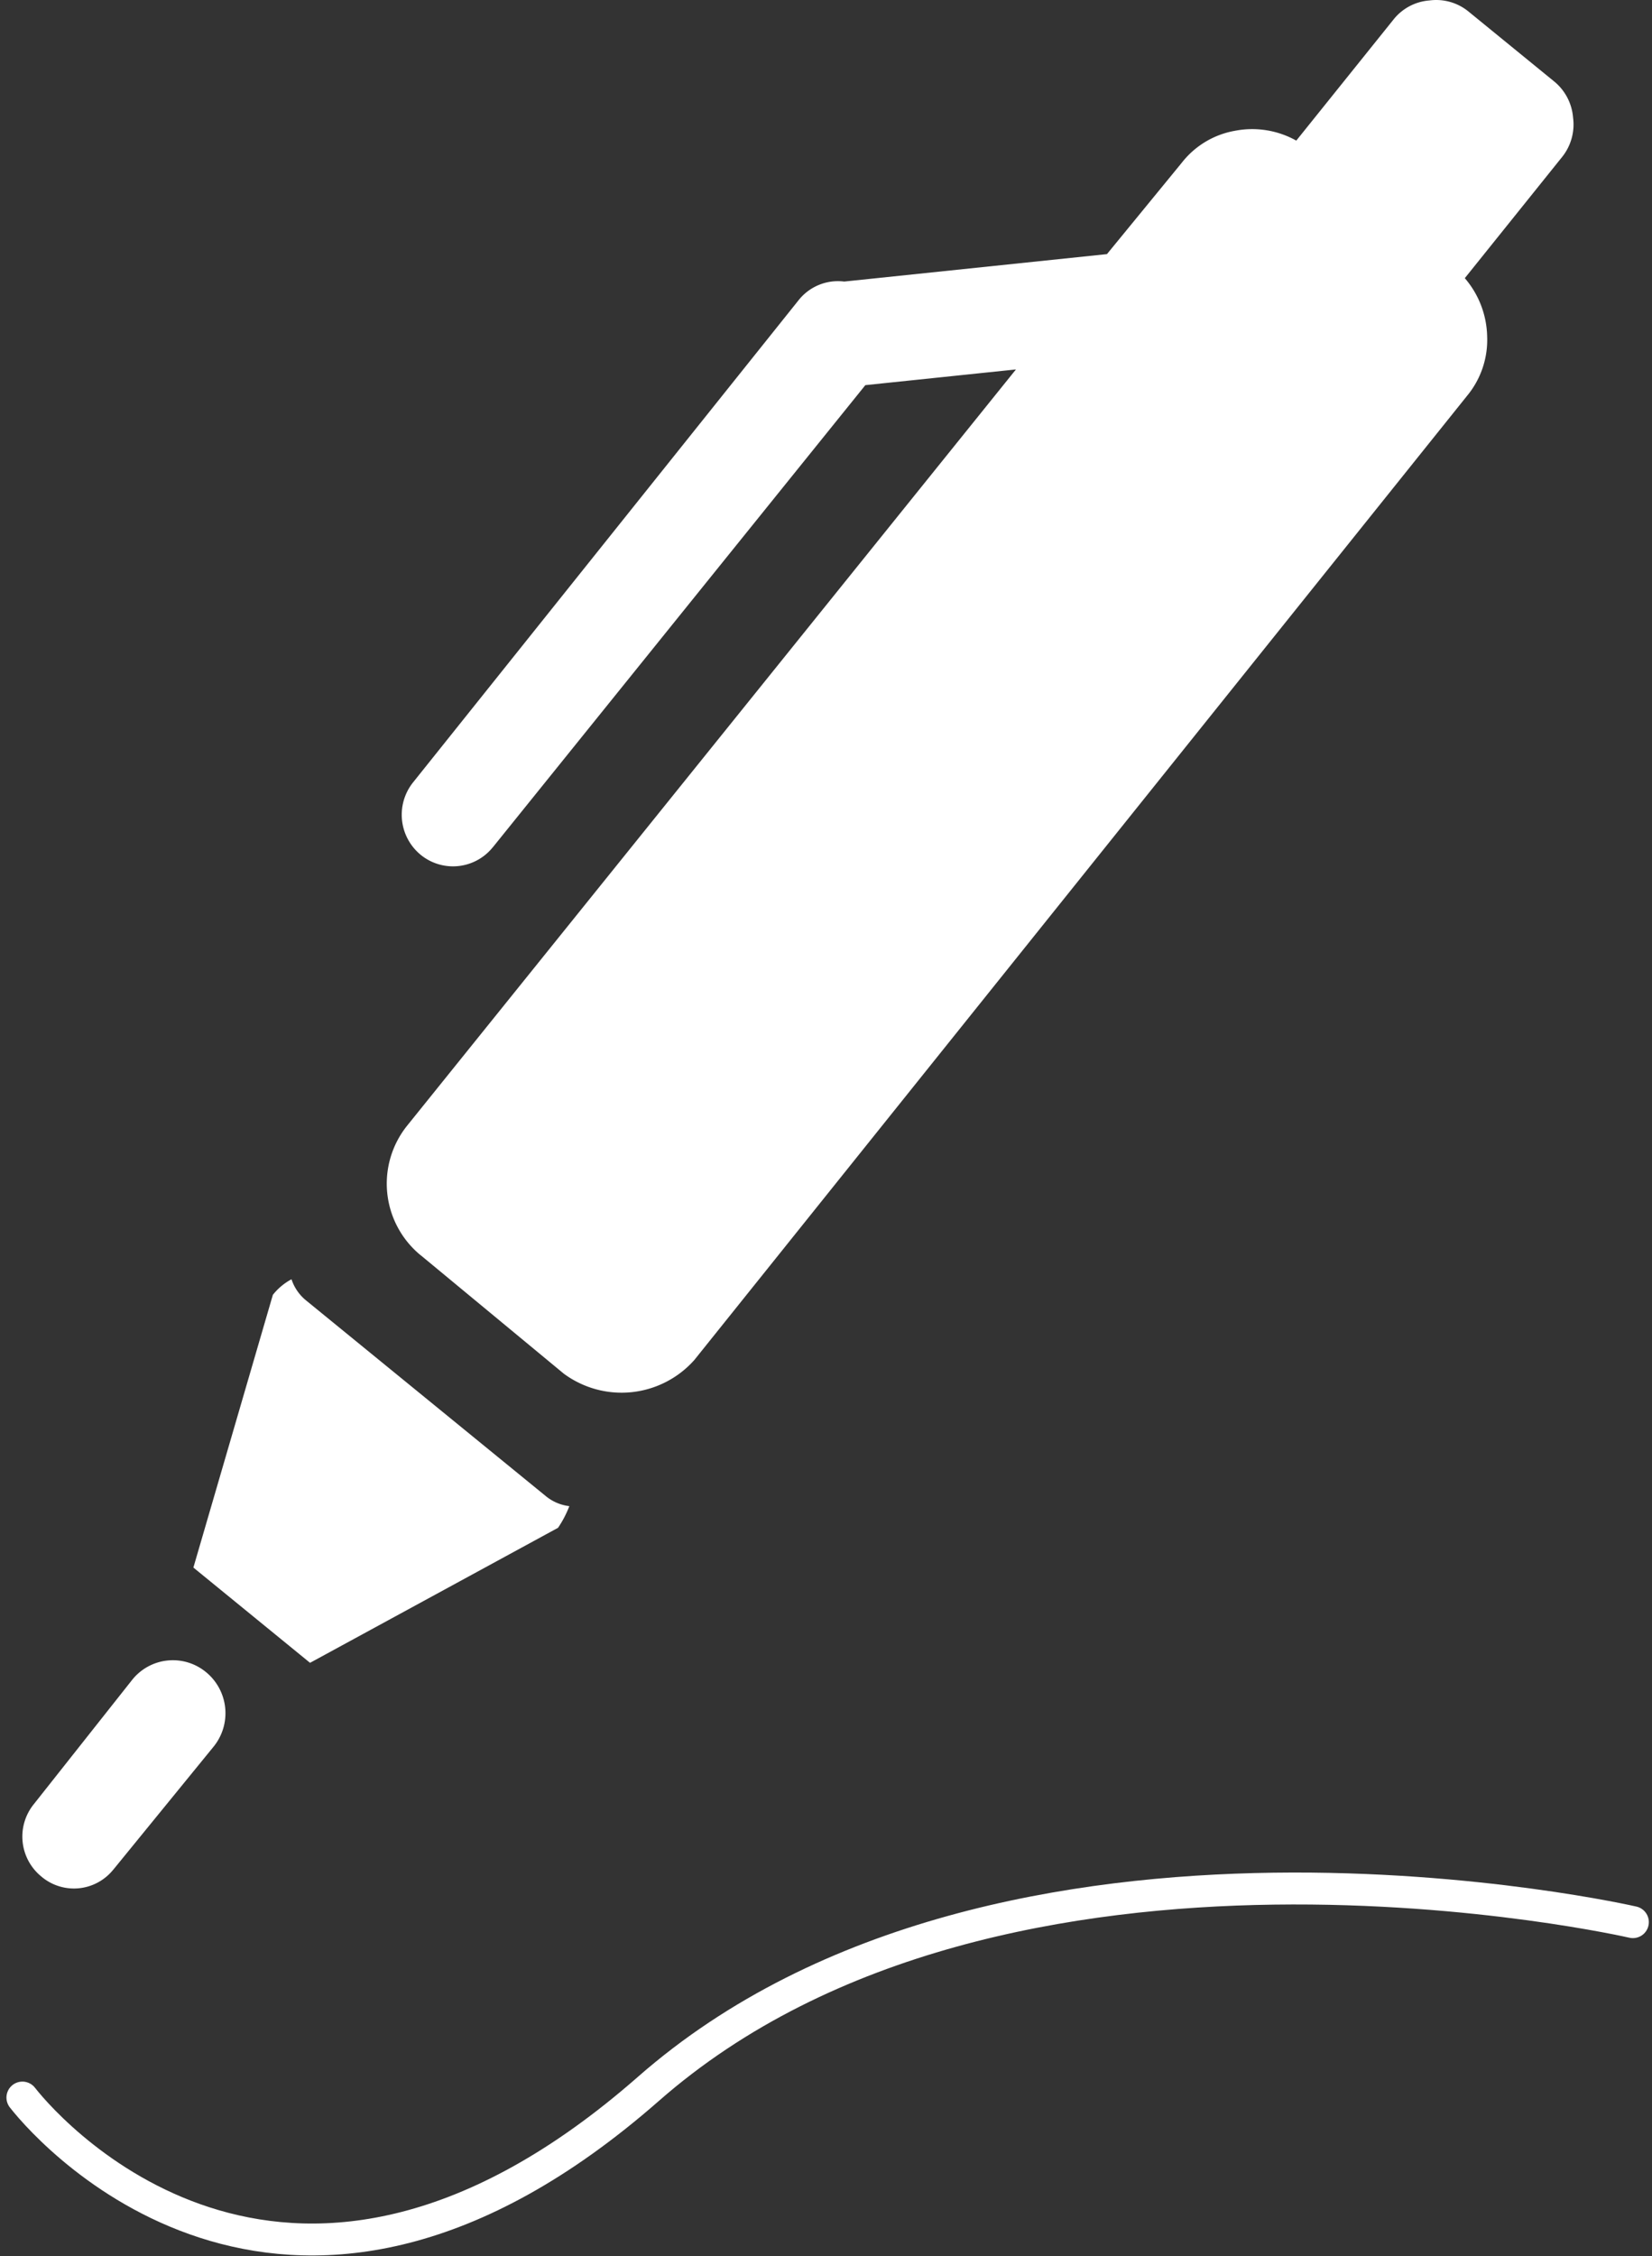
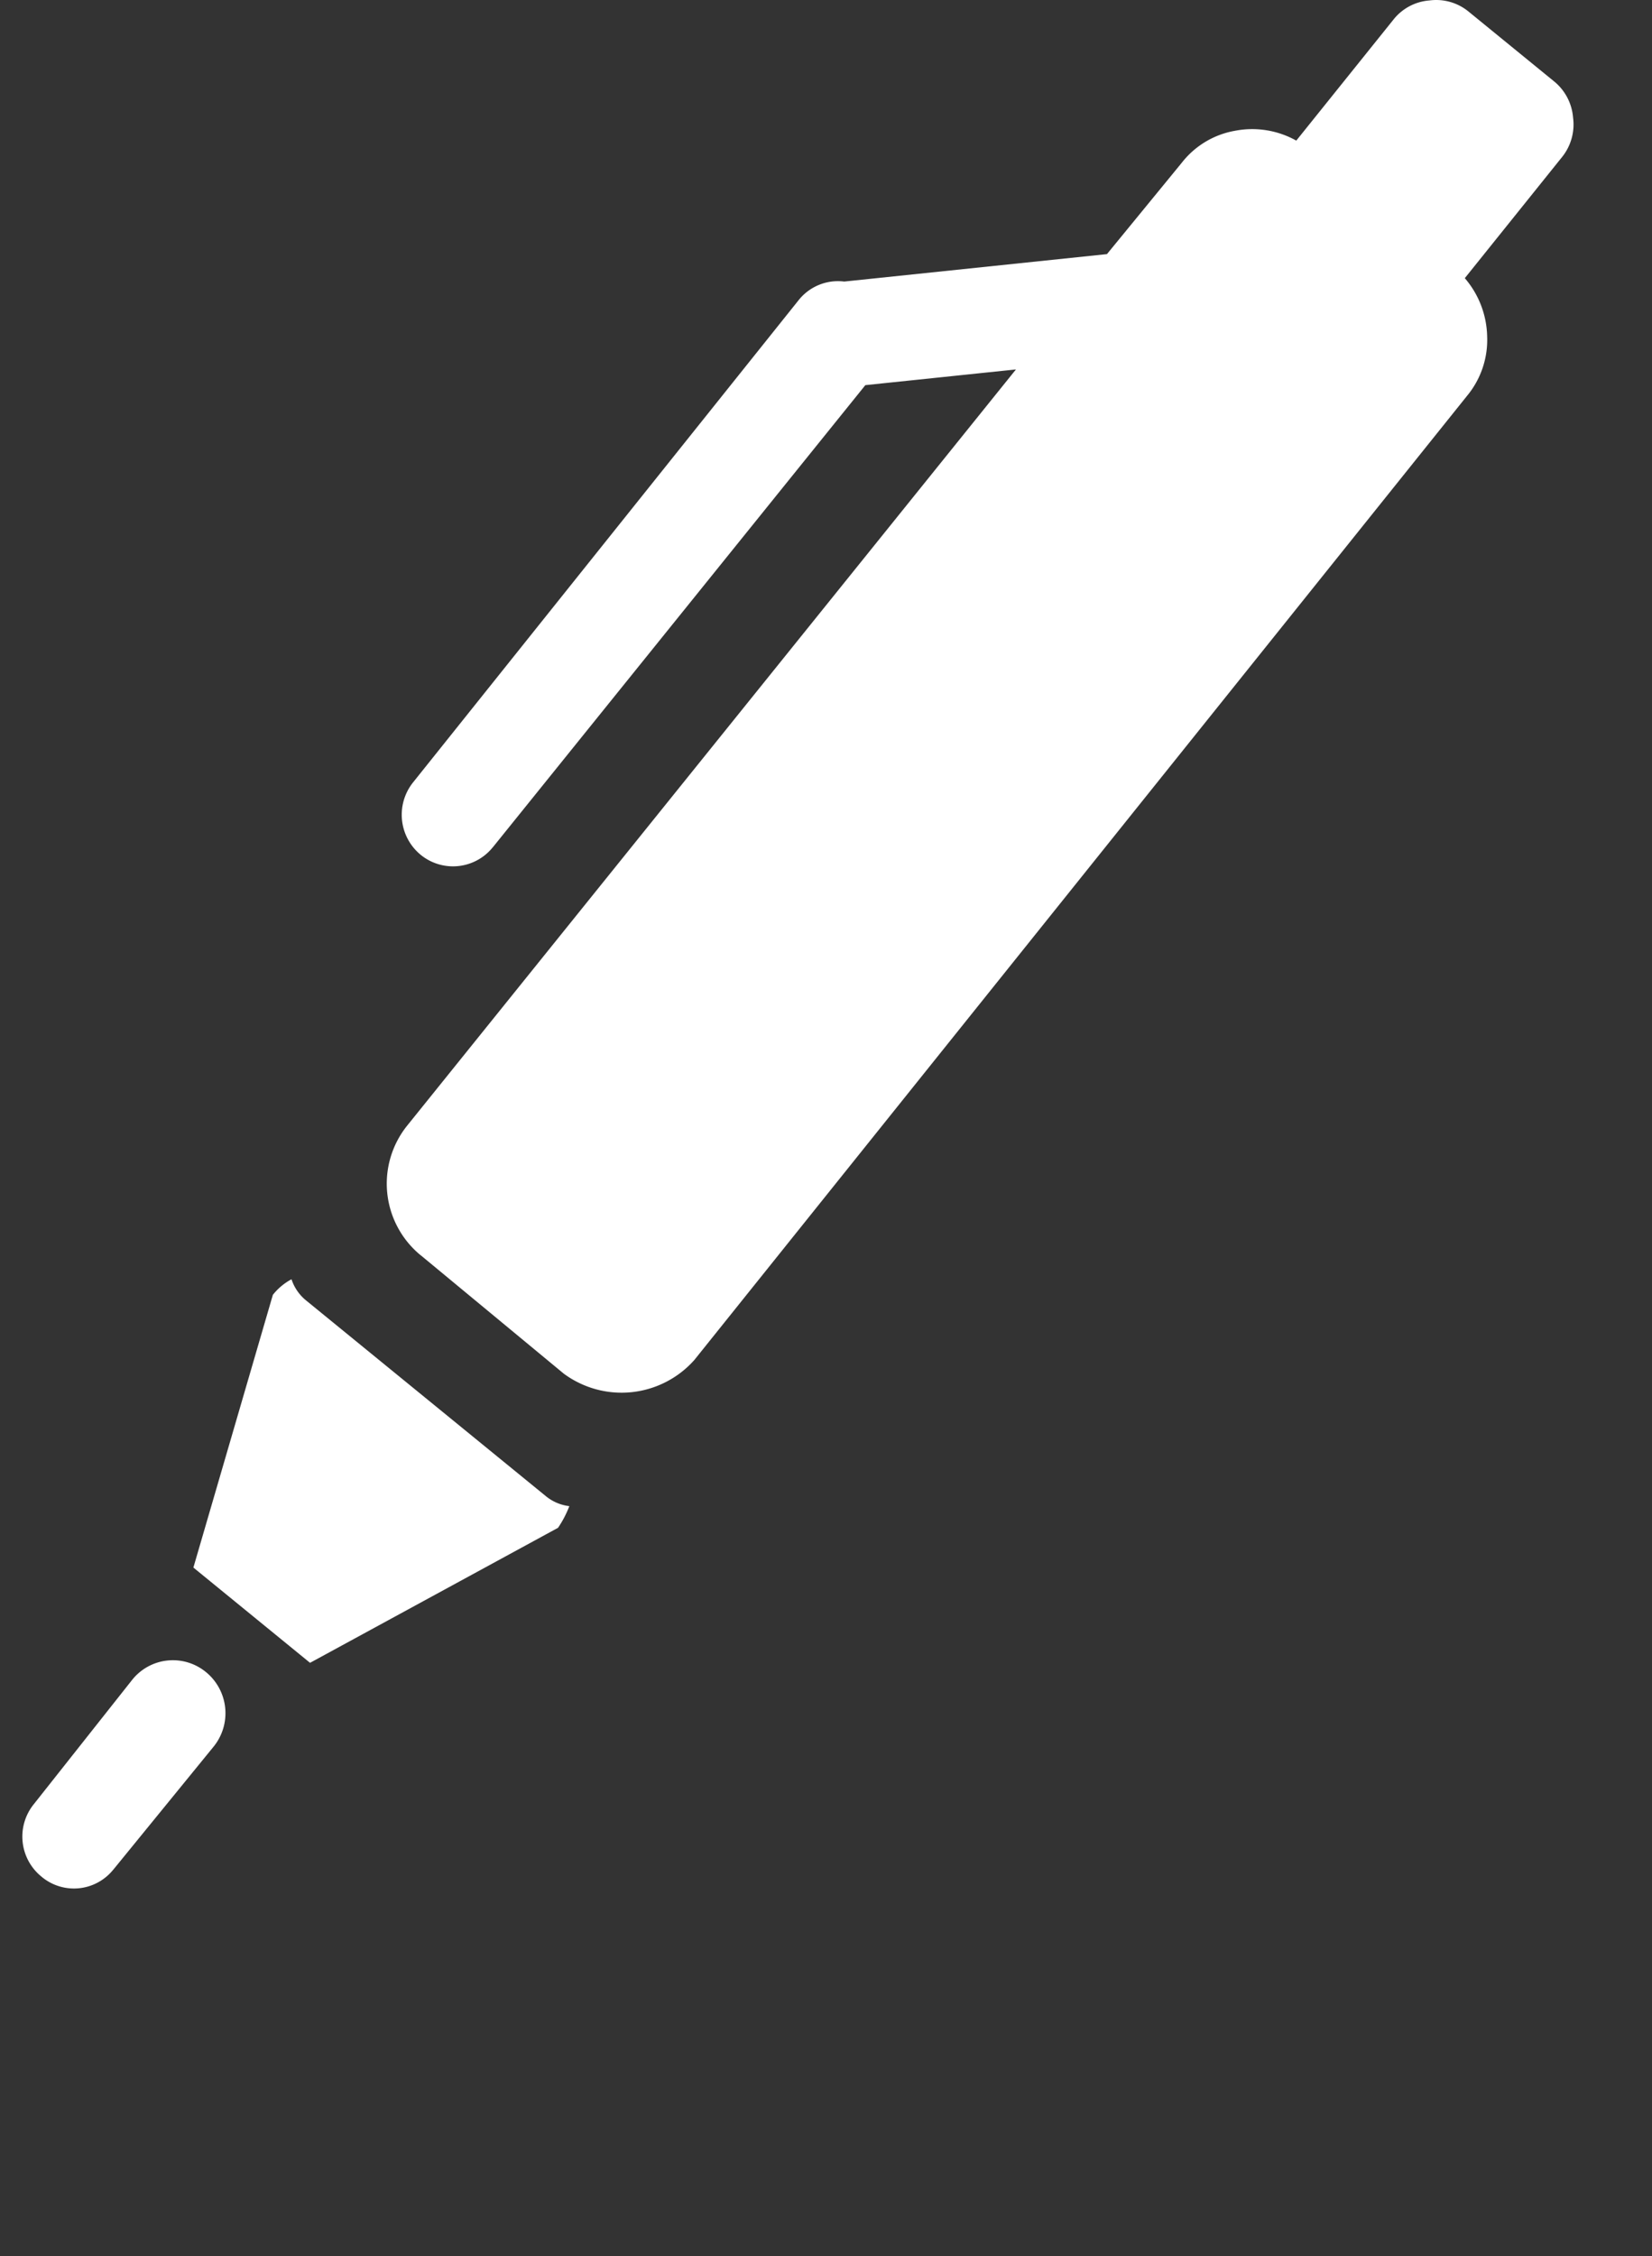
<svg xmlns="http://www.w3.org/2000/svg" width="51.759" height="70.64" viewBox="0 0 51.759 70.64">
  <rect x="0" y="0" width="51.759" height="70.64" fill="#333333" stroke="none" />
  <defs>
    <style>.a{fill:none;stroke:#fff;stroke-linecap:round;}.b{fill:#fff;}</style>
  </defs>
  <g transform="translate(0.702 6.316)">
-     <path class="a" d="M25.664.536S5.946-4-5.178,5.754s-18.6,1.573-19.616.275" transform="translate(24.794 53.335)" />
    <path class="b" d="M.307,29.89a1.58,1.58,0,0,0,2.239-.218l.016-.018L5.706,25.8a1.662,1.662,0,0,0-.256-2.324,1.632,1.632,0,0,0-2.3.238l-3.087,3.9a1.612,1.612,0,0,0,.222,2.257l.018.014ZM16.486,18.962a3.306,3.306,0,0,0,.354-.678,1.425,1.425,0,0,1-.72-.3L8.575,11.829a1.429,1.429,0,0,1-.44-.649,1.855,1.855,0,0,0-.584.488L5.061,20.207,8.716,23.19Zm.179-4.827a3.05,3.05,0,0,0,4.091-.427L44.971-16.488a2.742,2.742,0,0,0,.625-1.856,2.887,2.887,0,0,0-.7-1.823l3.044-3.789a1.624,1.624,0,0,0,.348-1.237,1.626,1.626,0,0,0-.6-1.14l-2.67-2.178a1.6,1.6,0,0,0-1.229-.352,1.593,1.593,0,0,0-1.129.6l-3.044,3.789a2.83,2.83,0,0,0-1.915-.309,2.708,2.708,0,0,0-1.671,1L33.684-20.92l-8.232.859a1.575,1.575,0,0,0-1.423.576l-12.08,15.1a1.623,1.623,0,0,0,.232,2.273,1.6,1.6,0,0,0,2.255-.228s0-.006.008-.008L26.114-16.817l4.719-.492L11.76,6.368a2.9,2.9,0,0,0,.419,4.058l.012.008Z" transform="translate(0.296 22.561)" />
  </g>
</svg>